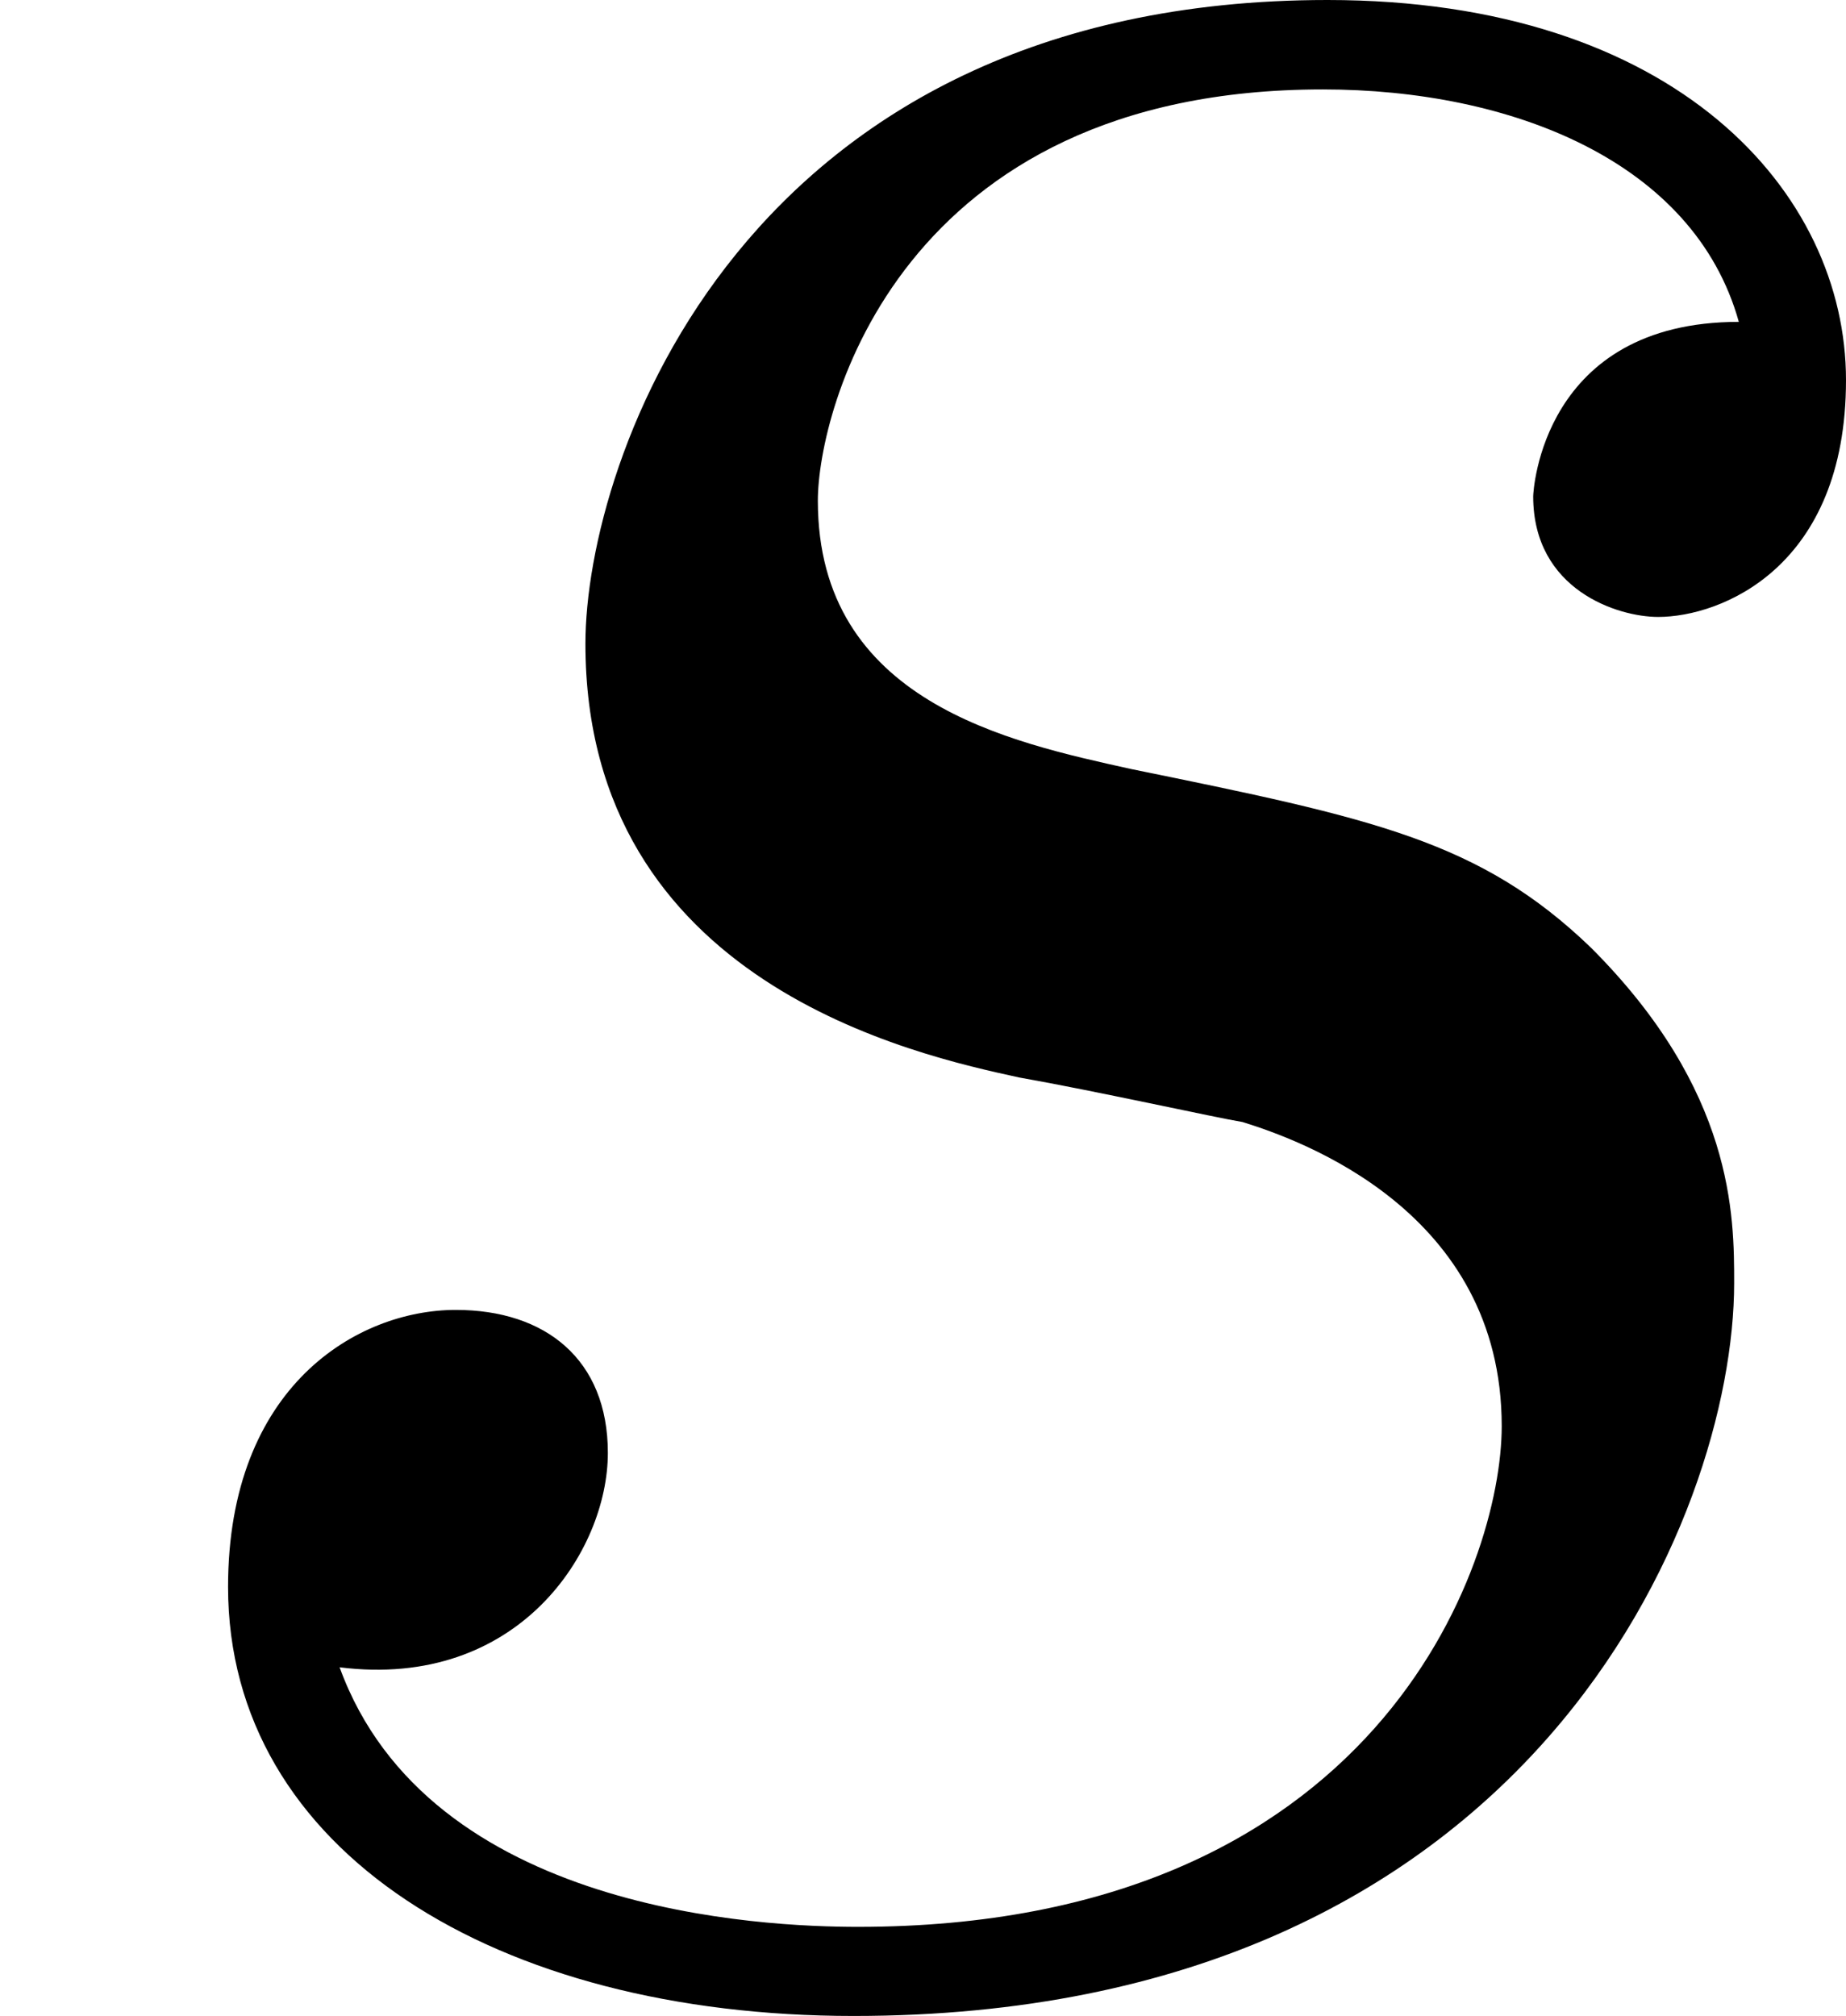
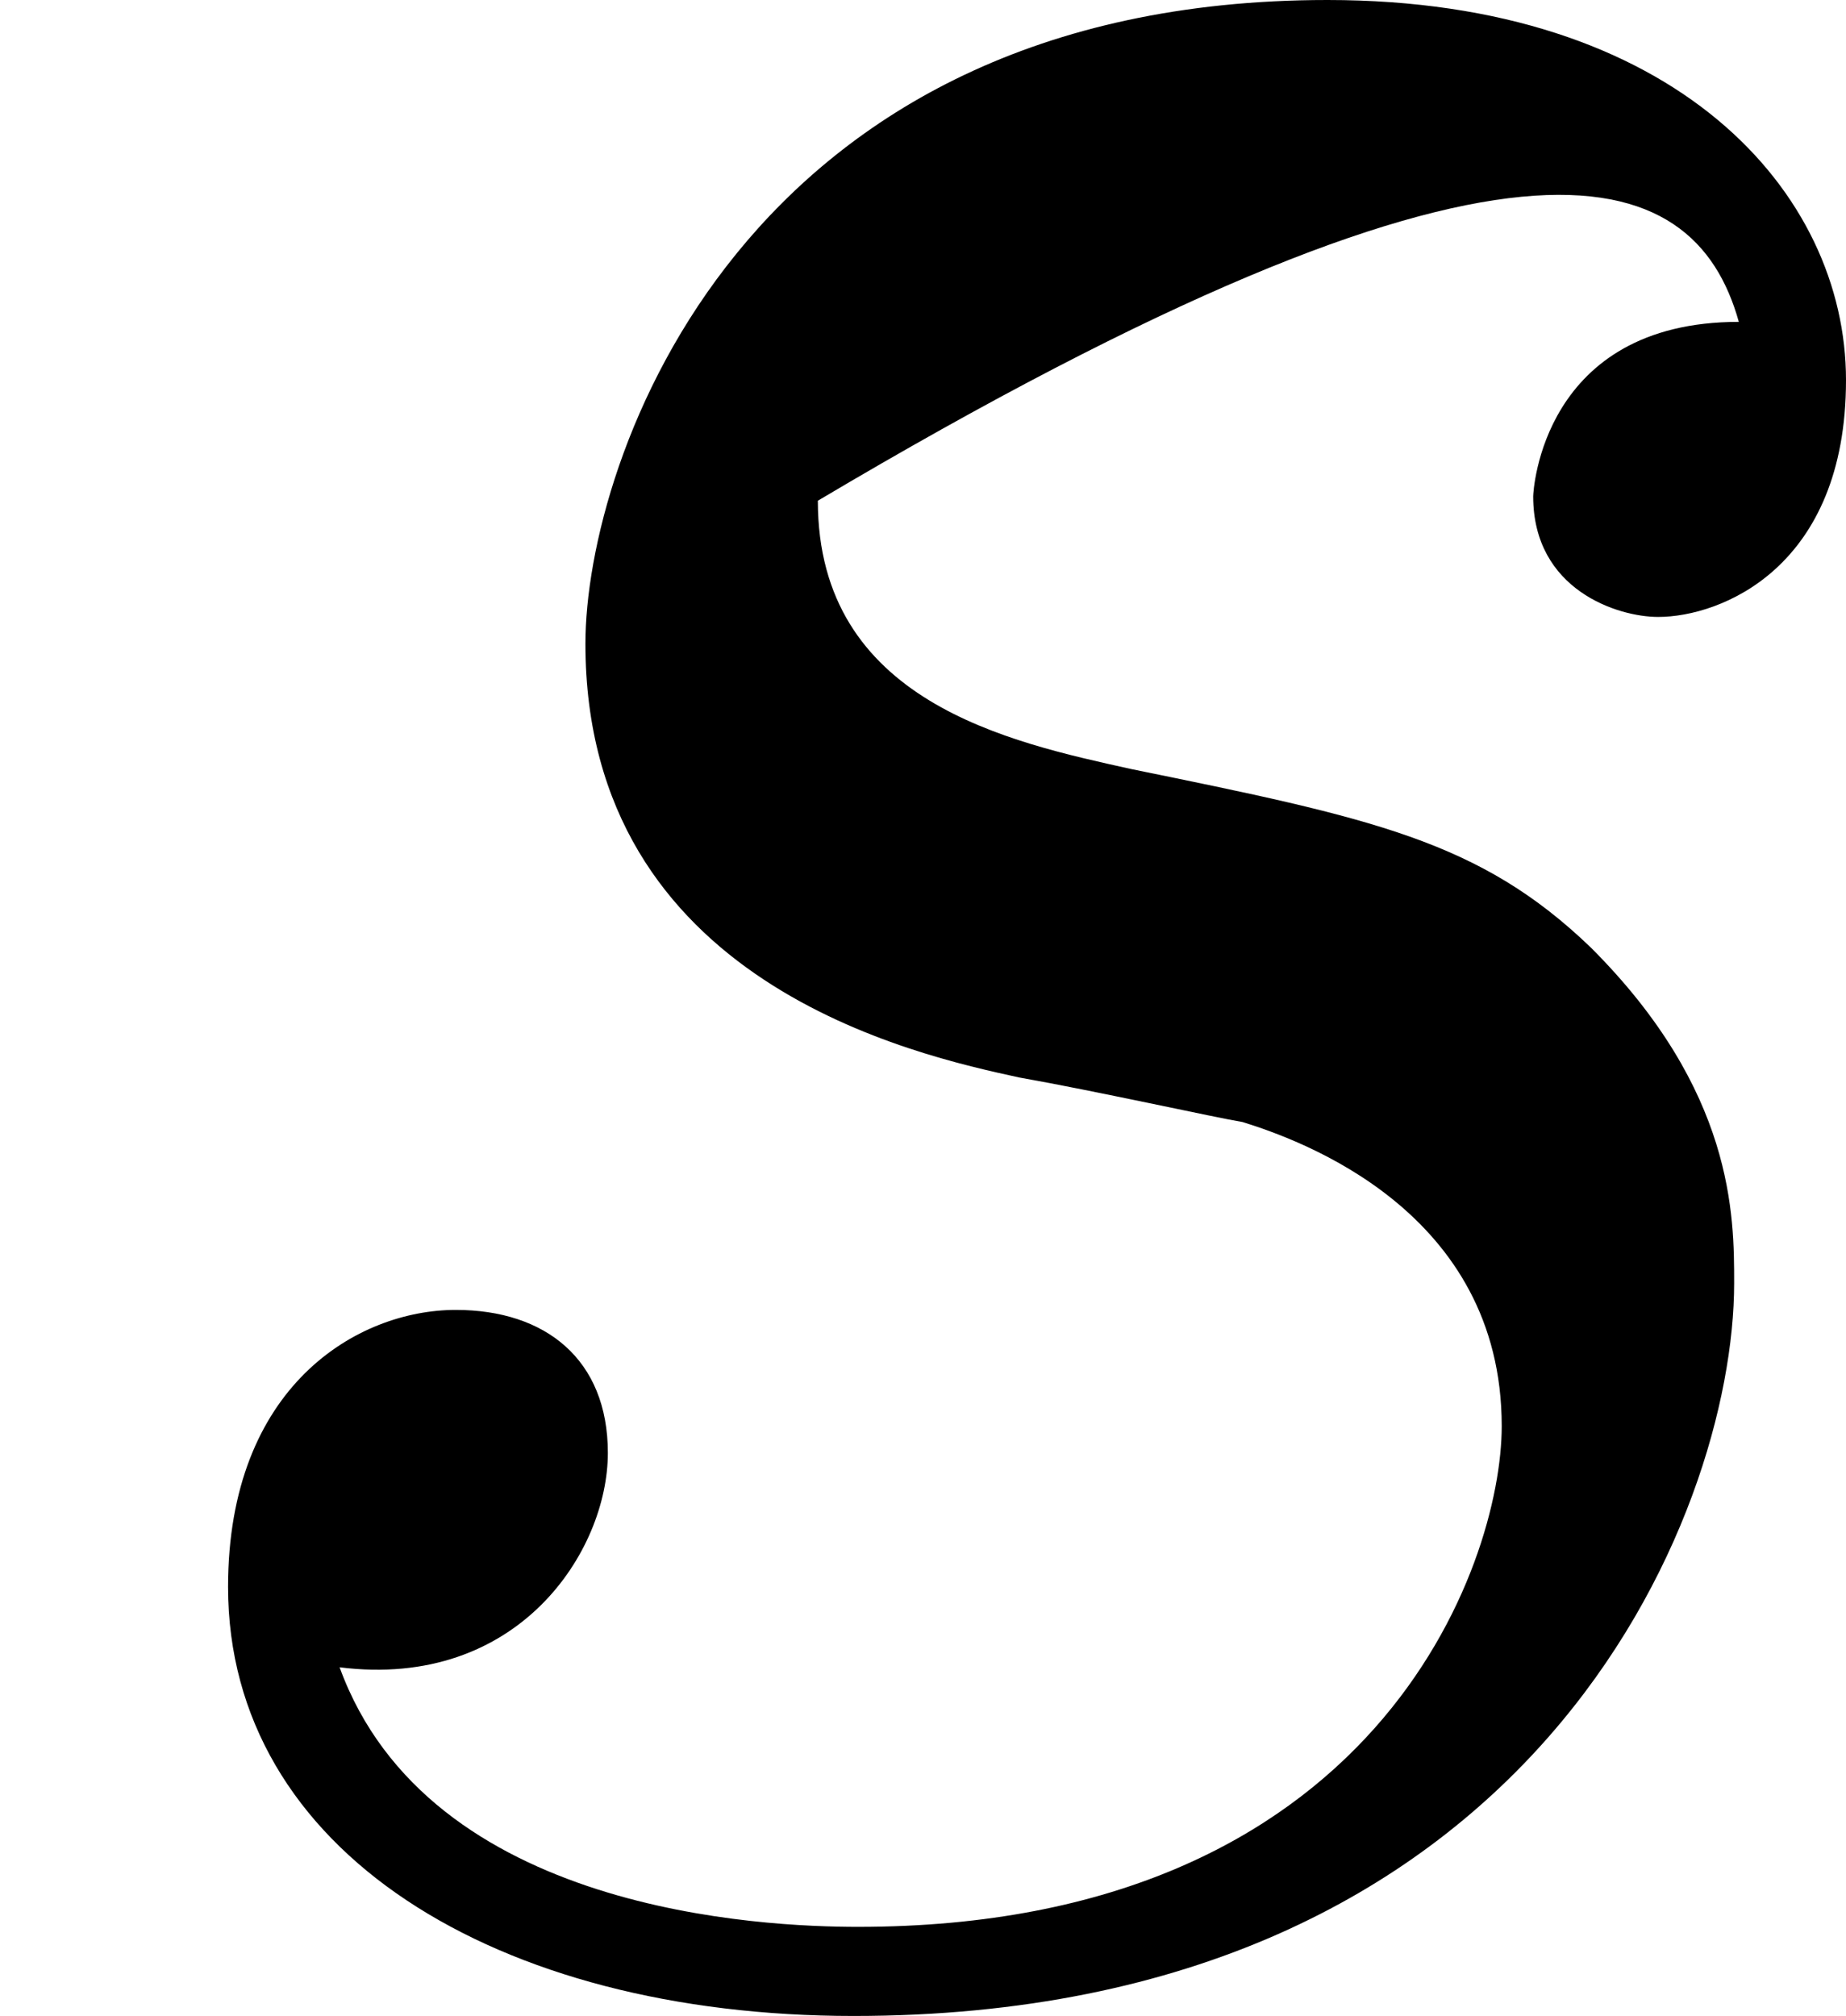
<svg xmlns="http://www.w3.org/2000/svg" xmlns:xlink="http://www.w3.org/1999/xlink" version="1.1" width="5.925pt" height="6.47pt" viewBox="0 75.517 5.925 6.47">
  <defs>
-     <path id="g9-115" d="M3.271-2.869C3.515-2.826 3.902-2.74 3.988-2.726C4.175-2.668 4.82-2.439 4.82-1.75C4.82-1.306 4.419-.143 2.754-.143C2.453-.143 1.377-.187 1.09-.976C1.664-.904 1.951-1.349 1.951-1.664C1.951-1.965 1.75-2.123 1.463-2.123C1.148-2.123 .732-1.879 .732-1.234C.732-.387 1.592 .143 2.74 .143C4.921 .143 5.566-1.463 5.566-2.209C5.566-2.425 5.566-2.826 5.107-3.285C4.749-3.63 4.404-3.701 3.63-3.859C3.242-3.945 2.625-4.074 2.625-4.72C2.625-5.007 2.884-6.04 4.246-6.04C4.849-6.04 5.437-5.81 5.581-5.294C4.949-5.294 4.921-4.749 4.921-4.734C4.921-4.433 5.193-4.347 5.322-4.347C5.523-4.347 5.925-4.505 5.925-5.107S5.38-6.327 4.261-6.327C2.381-6.327 1.879-4.849 1.879-4.261C1.879-3.171 2.941-2.941 3.271-2.869Z" />
+     <path id="g9-115" d="M3.271-2.869C3.515-2.826 3.902-2.74 3.988-2.726C4.175-2.668 4.82-2.439 4.82-1.75C4.82-1.306 4.419-.143 2.754-.143C2.453-.143 1.377-.187 1.09-.976C1.664-.904 1.951-1.349 1.951-1.664C1.951-1.965 1.75-2.123 1.463-2.123C1.148-2.123 .732-1.879 .732-1.234C.732-.387 1.592 .143 2.74 .143C4.921 .143 5.566-1.463 5.566-2.209C5.566-2.425 5.566-2.826 5.107-3.285C4.749-3.63 4.404-3.701 3.63-3.859C3.242-3.945 2.625-4.074 2.625-4.72C4.849-6.04 5.437-5.81 5.581-5.294C4.949-5.294 4.921-4.749 4.921-4.734C4.921-4.433 5.193-4.347 5.322-4.347C5.523-4.347 5.925-4.505 5.925-5.107S5.38-6.327 4.261-6.327C2.381-6.327 1.879-4.849 1.879-4.261C1.879-3.171 2.941-2.941 3.271-2.869Z" />
  </defs>
  <g id="page1">
    <use x="0" y="81.844" xlink:href="#g9-115" />
  </g>
</svg>